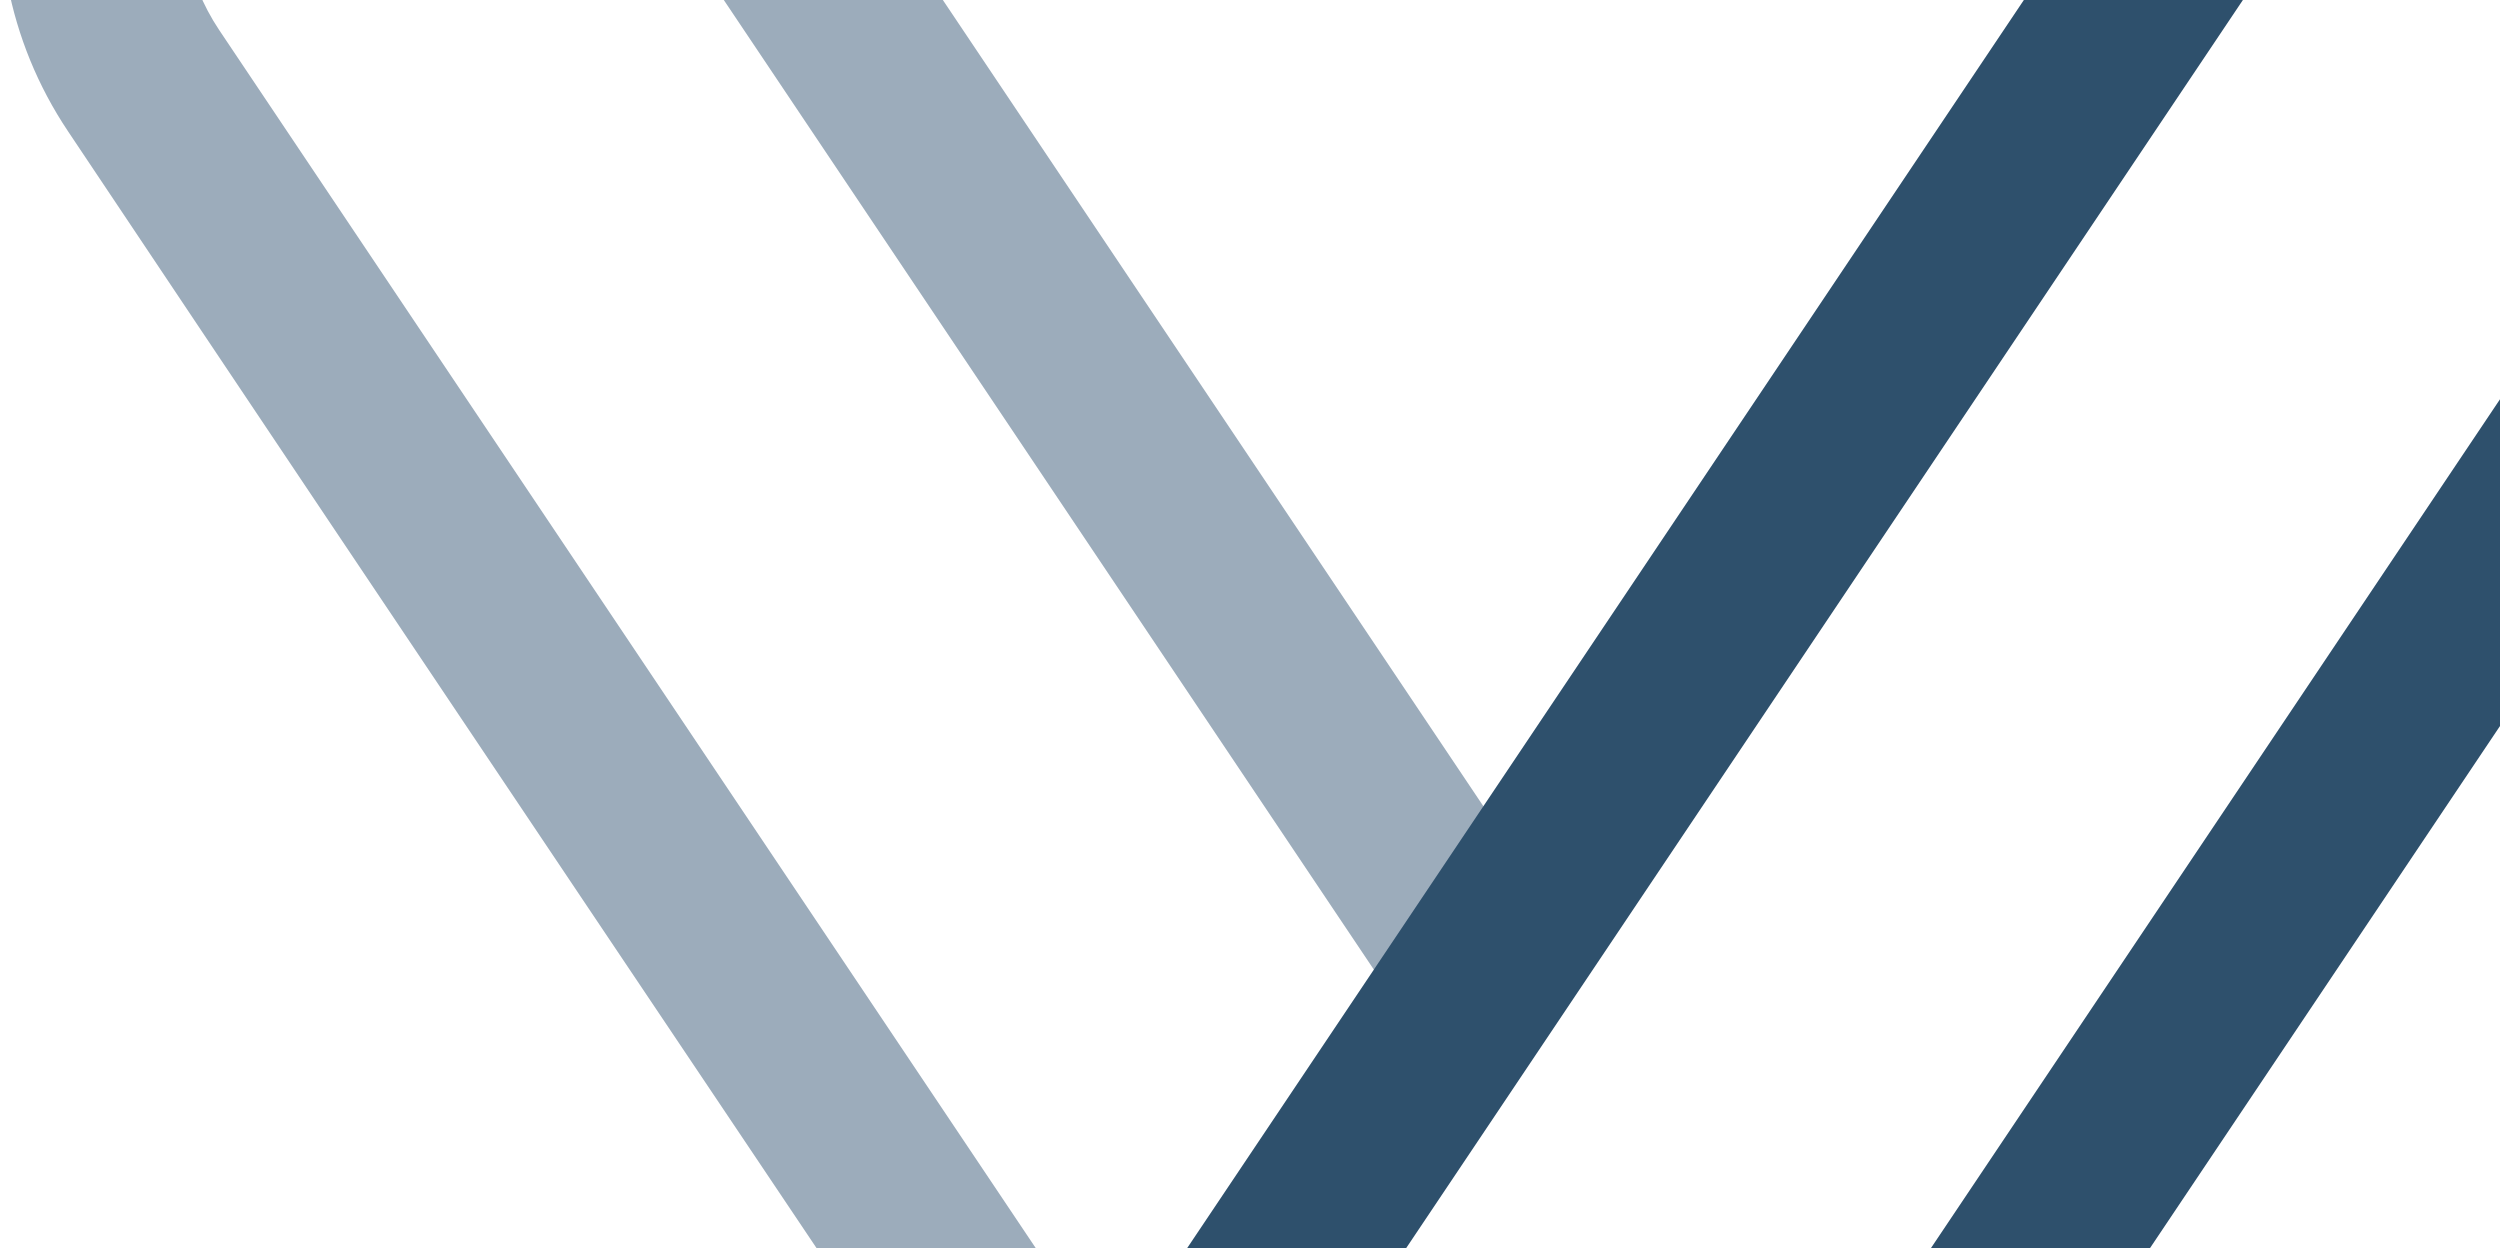
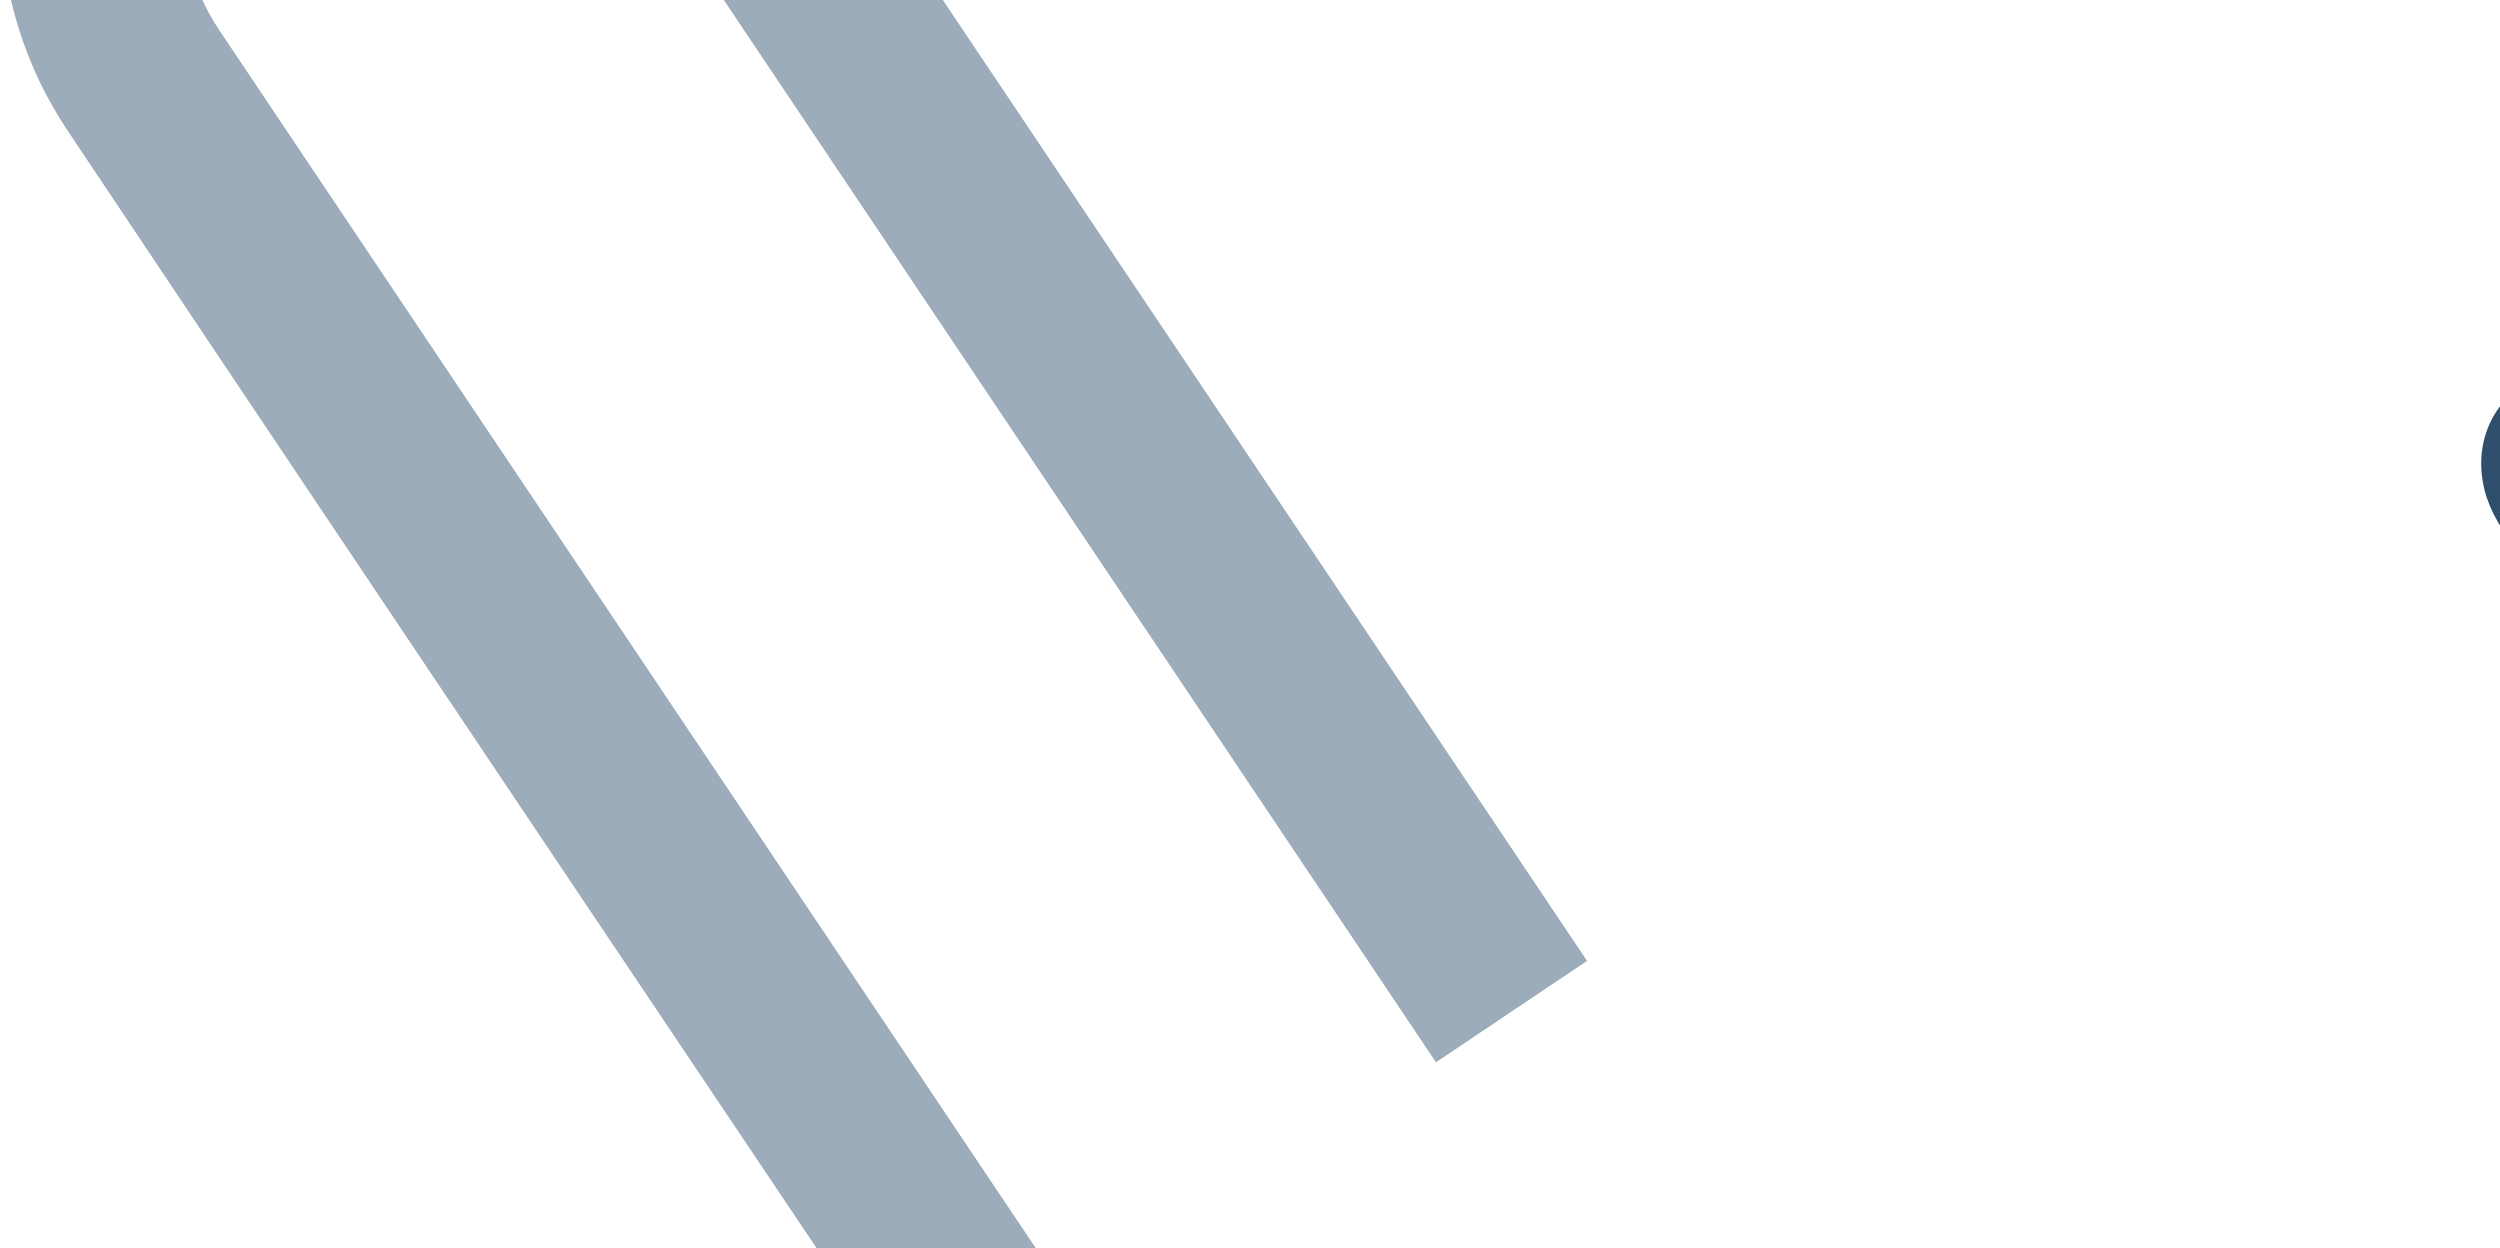
<svg xmlns="http://www.w3.org/2000/svg" width="1242" height="620" viewBox="0 0 1242 620" fill="none">
  <path d="M1137.57 -186.823C1150.12 -202.982 1164.75 -216.508 1180.86 -227.347C1213.65 -249.406 1251.54 -259.174 1289.92 -256.596C1327.33 -254.091 1364.93 -239.893 1398.17 -213.984C1417.46 -198.951 1435.44 -179.706 1451.18 -156.248L1990.58 648.352C2021.07 693.869 2030.26 747.574 2020.45 797.448C2010.68 847.286 1981.97 893.475 1936.65 924.086L1936.69 924.123L1936.29 924.34C1890.86 954.861 1837.24 964.047 1787.46 954.243C1737.72 944.457 1691.6 915.698 1661.08 870.345L1661.02 870.381L1660.82 869.981L1268.02 283.834C1263.47 281.637 1259.19 278.896 1255.24 275.809C1245.69 268.384 1238.92 257.581 1235.64 247.795L1235.59 247.813C1228.41 226.316 1234.46 203.821 1253.68 190.894C1273.13 177.822 1305.18 176.914 1334.96 221.36L1735.67 819.308L1735.71 819.272L1735.91 819.671C1752.38 844.254 1777.55 859.868 1804.81 865.243C1832.02 870.599 1861.15 865.733 1885.68 849.374L1885.66 849.338L1886.06 849.12C1910.62 832.598 1926.25 807.398 1931.59 780.091C1936.98 752.694 1932.05 723.372 1915.51 698.716L1376.11 -105.902C1366.23 -120.644 1354.85 -132.791 1342.58 -142.359C1323.89 -156.92 1303.53 -164.854 1283.9 -166.179C1265.21 -167.432 1246.86 -162.748 1231.13 -152.163C1223.33 -146.916 1215.9 -139.926 1209.09 -131.157L1137.57 -186.823V-186.823ZM1306.87 233.688C1308.86 229.185 1310.98 225.063 1313.01 221.995L1298.16 226.915L1306.87 233.688ZM1313.01 221.995L1313.14 221.814L1298.09 226.861L1298.16 226.915L1313.01 221.995V221.995ZM1313.14 221.814C1314.95 219.09 1316.69 217.238 1318.14 216.73C1316.15 214.206 1313.66 210.702 1311.96 207.979C1310.96 209.34 1308.48 210.539 1305.16 211.483L1295.06 224.501L1298.09 226.861L1313.14 221.814V221.814ZM1305.16 211.483C1298.74 213.335 1289.21 214.297 1281.34 213.807L1295.06 224.501L1305.16 211.483V211.483Z" fill="#2E506C" />
  <path d="M550.803 836.408C378.502 579.411 205.801 322.631 33.88 65.361C3.39 19.862 -5.783 -33.843 4.006 -83.718C12.272 -125.821 34.061 -165.347 67.96 -195.032V-197.011L88.135 -210.573C133.581 -241.13 187.202 -250.317 237.016 -240.512C286.885 -230.69 333.11 -201.804 363.655 -156.251L788.454 477.374L713.389 527.739L288.589 -105.904C272.111 -130.487 246.932 -146.138 219.668 -151.494C192.731 -156.795 163.908 -152.093 139.509 -136.134L138.385 -135.353C113.84 -118.849 98.233 -93.631 92.867 -66.342C87.501 -38.999 92.414 -9.714 108.891 14.924L625.851 786.062L550.803 836.408V836.408Z" fill="#9CACBB" />
-   <path d="M1335.81 -135.134L1335.43 -135.389C1310.84 -151.947 1281.54 -156.867 1254.2 -151.493C1226.96 -146.119 1201.82 -130.523 1185.32 -105.976L645.865 698.696C629.351 723.352 624.42 752.692 629.786 780.071C635.151 807.36 650.723 832.542 675.231 849.064L675.322 848.937L675.249 849.064L675.34 849.118C699.939 865.677 729.233 870.615 756.569 865.223C783.815 859.867 808.976 844.253 825.454 819.706L1364.89 15.034C1381.42 -9.604 1386.35 -38.944 1380.97 -66.341C1375.64 -93.521 1360.16 -118.613 1335.81 -135.134V-135.134ZM1236.86 -240.494C1285.87 -250.153 1338.59 -241.401 1383.54 -212.007L1385.74 -210.554C1431.22 -179.98 1460.04 -133.664 1469.85 -83.699C1479.64 -33.824 1470.47 19.899 1439.96 65.398L900.574 869.98C870.029 915.533 823.786 944.419 773.917 954.241C724.901 963.882 672.186 955.131 627.23 925.755L626.106 925.192L625.055 924.484L625.036 924.302C579.573 893.709 550.732 847.412 540.925 797.447C531.136 747.554 540.308 693.849 570.817 648.35L1110.2 -156.25C1140.75 -201.803 1186.97 -230.671 1236.86 -240.494V-240.494Z" fill="#2E506C" />
</svg>